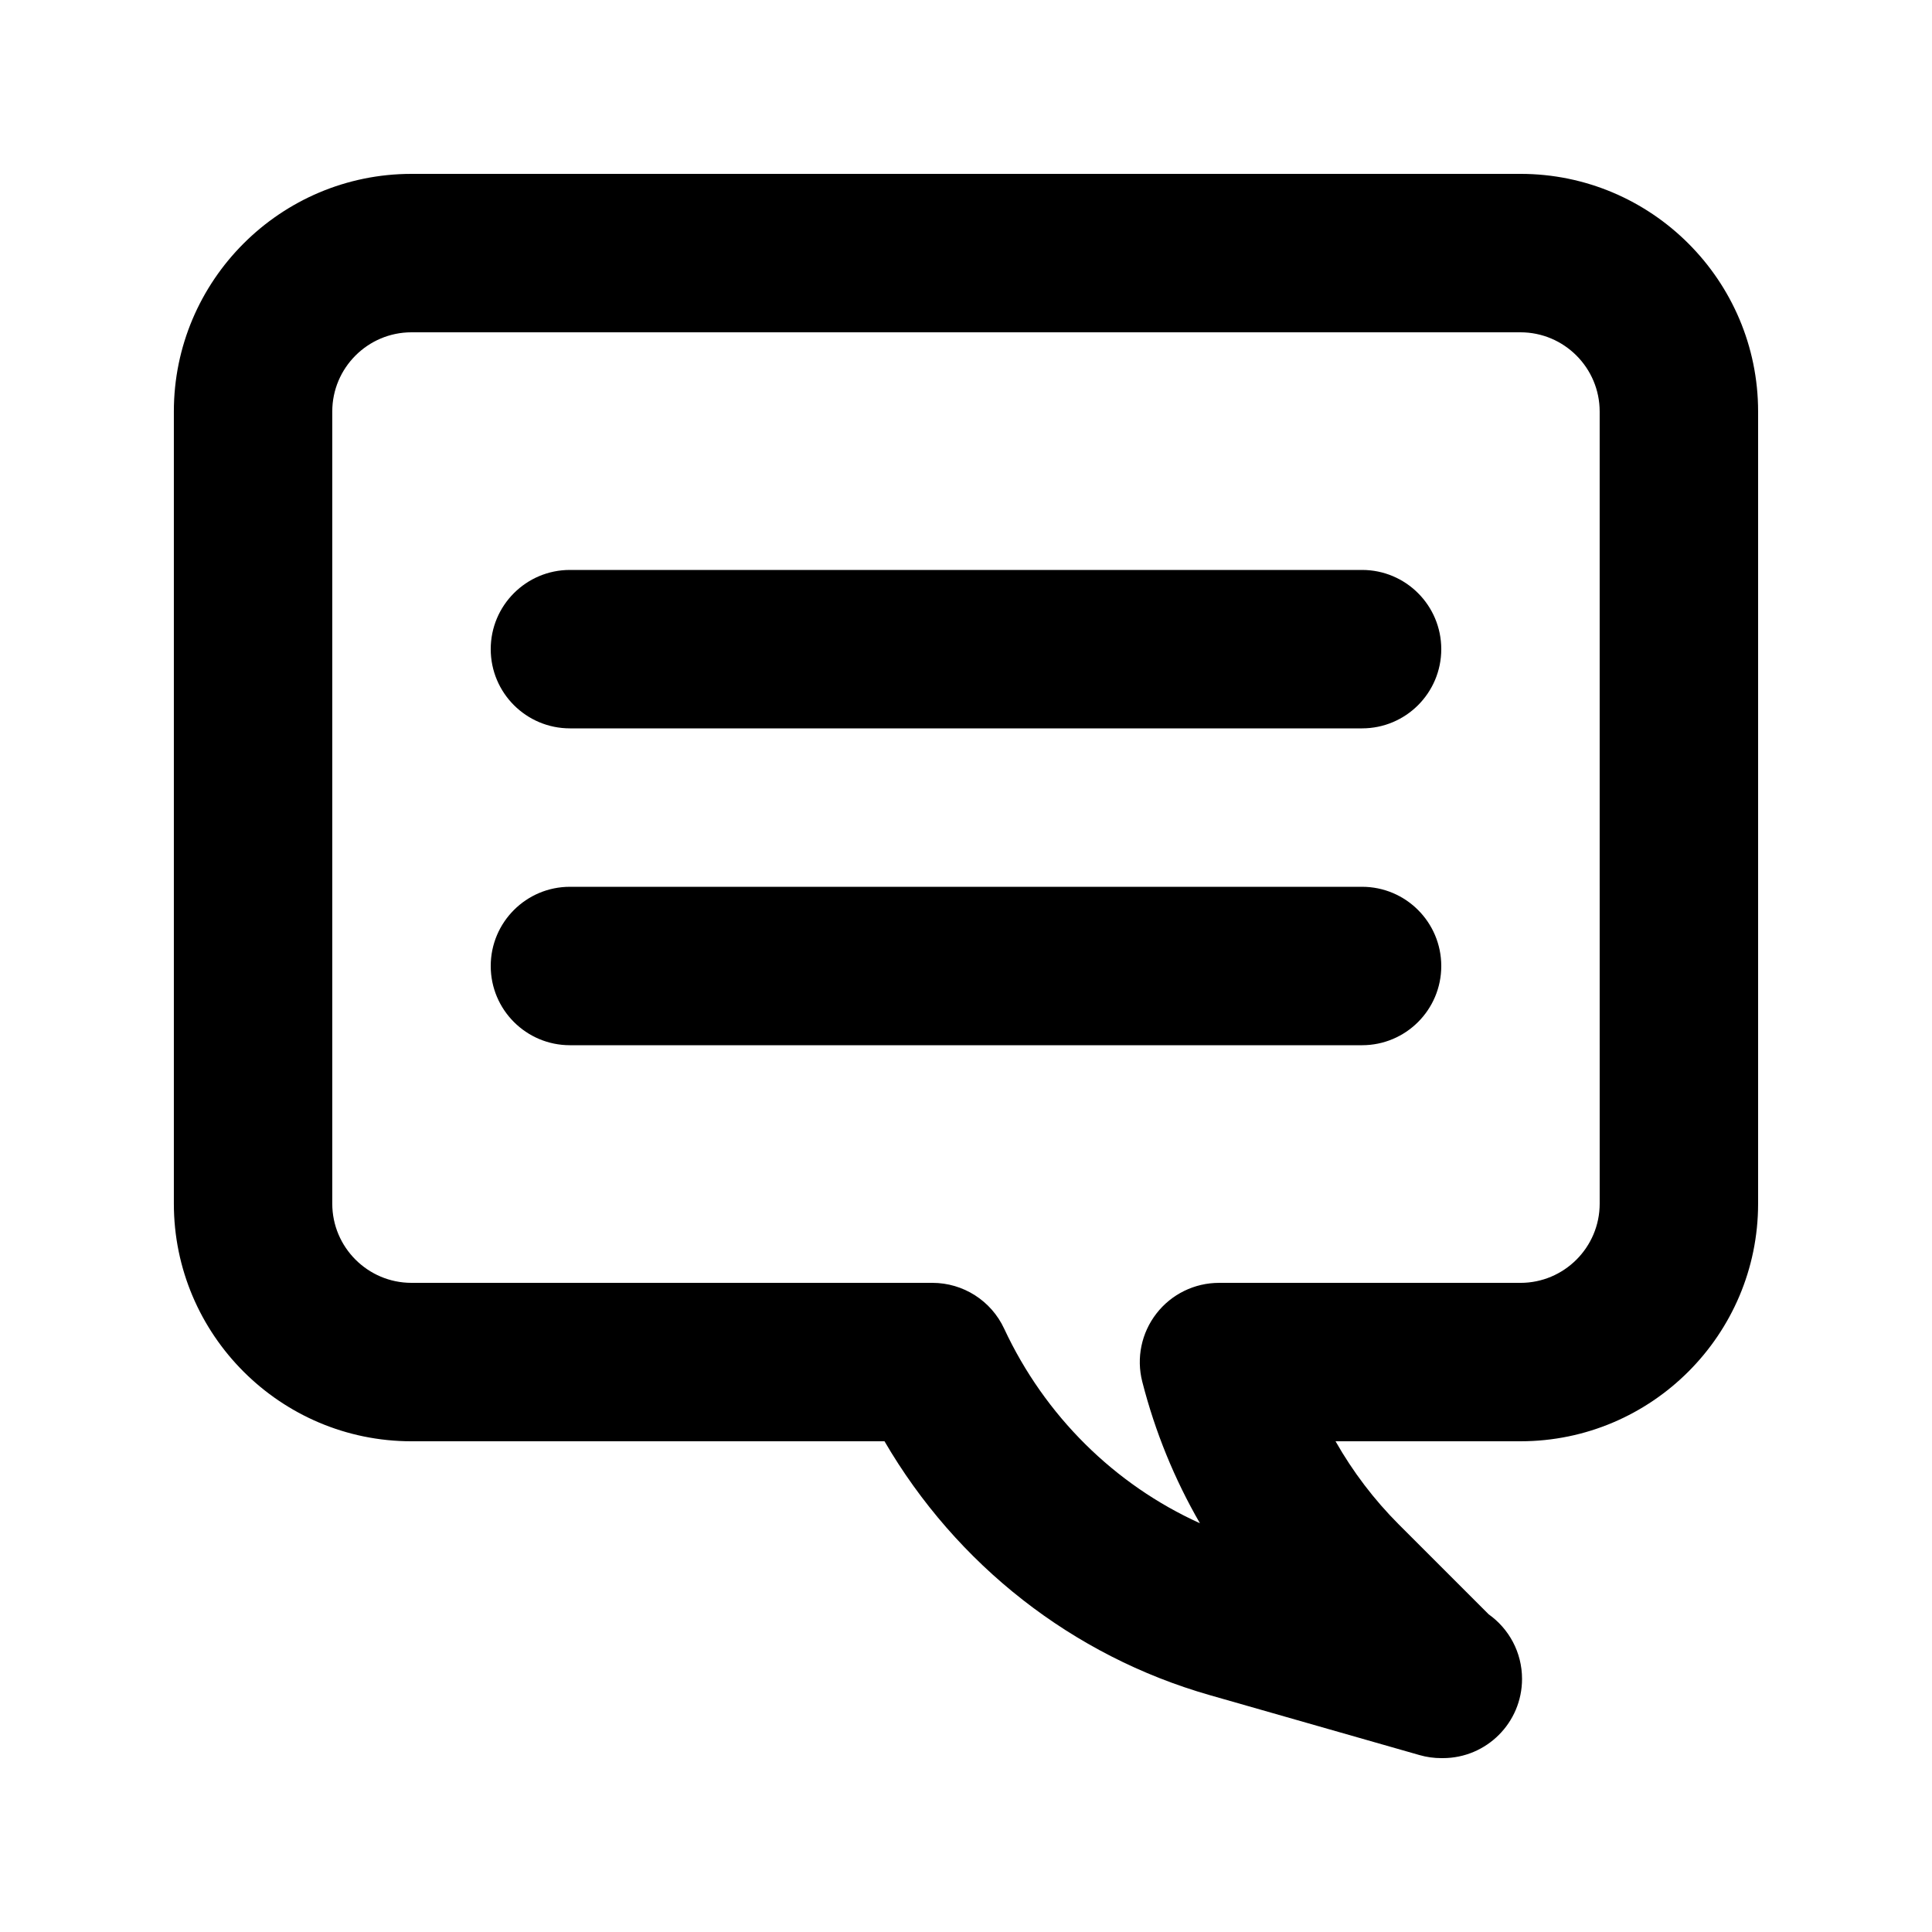
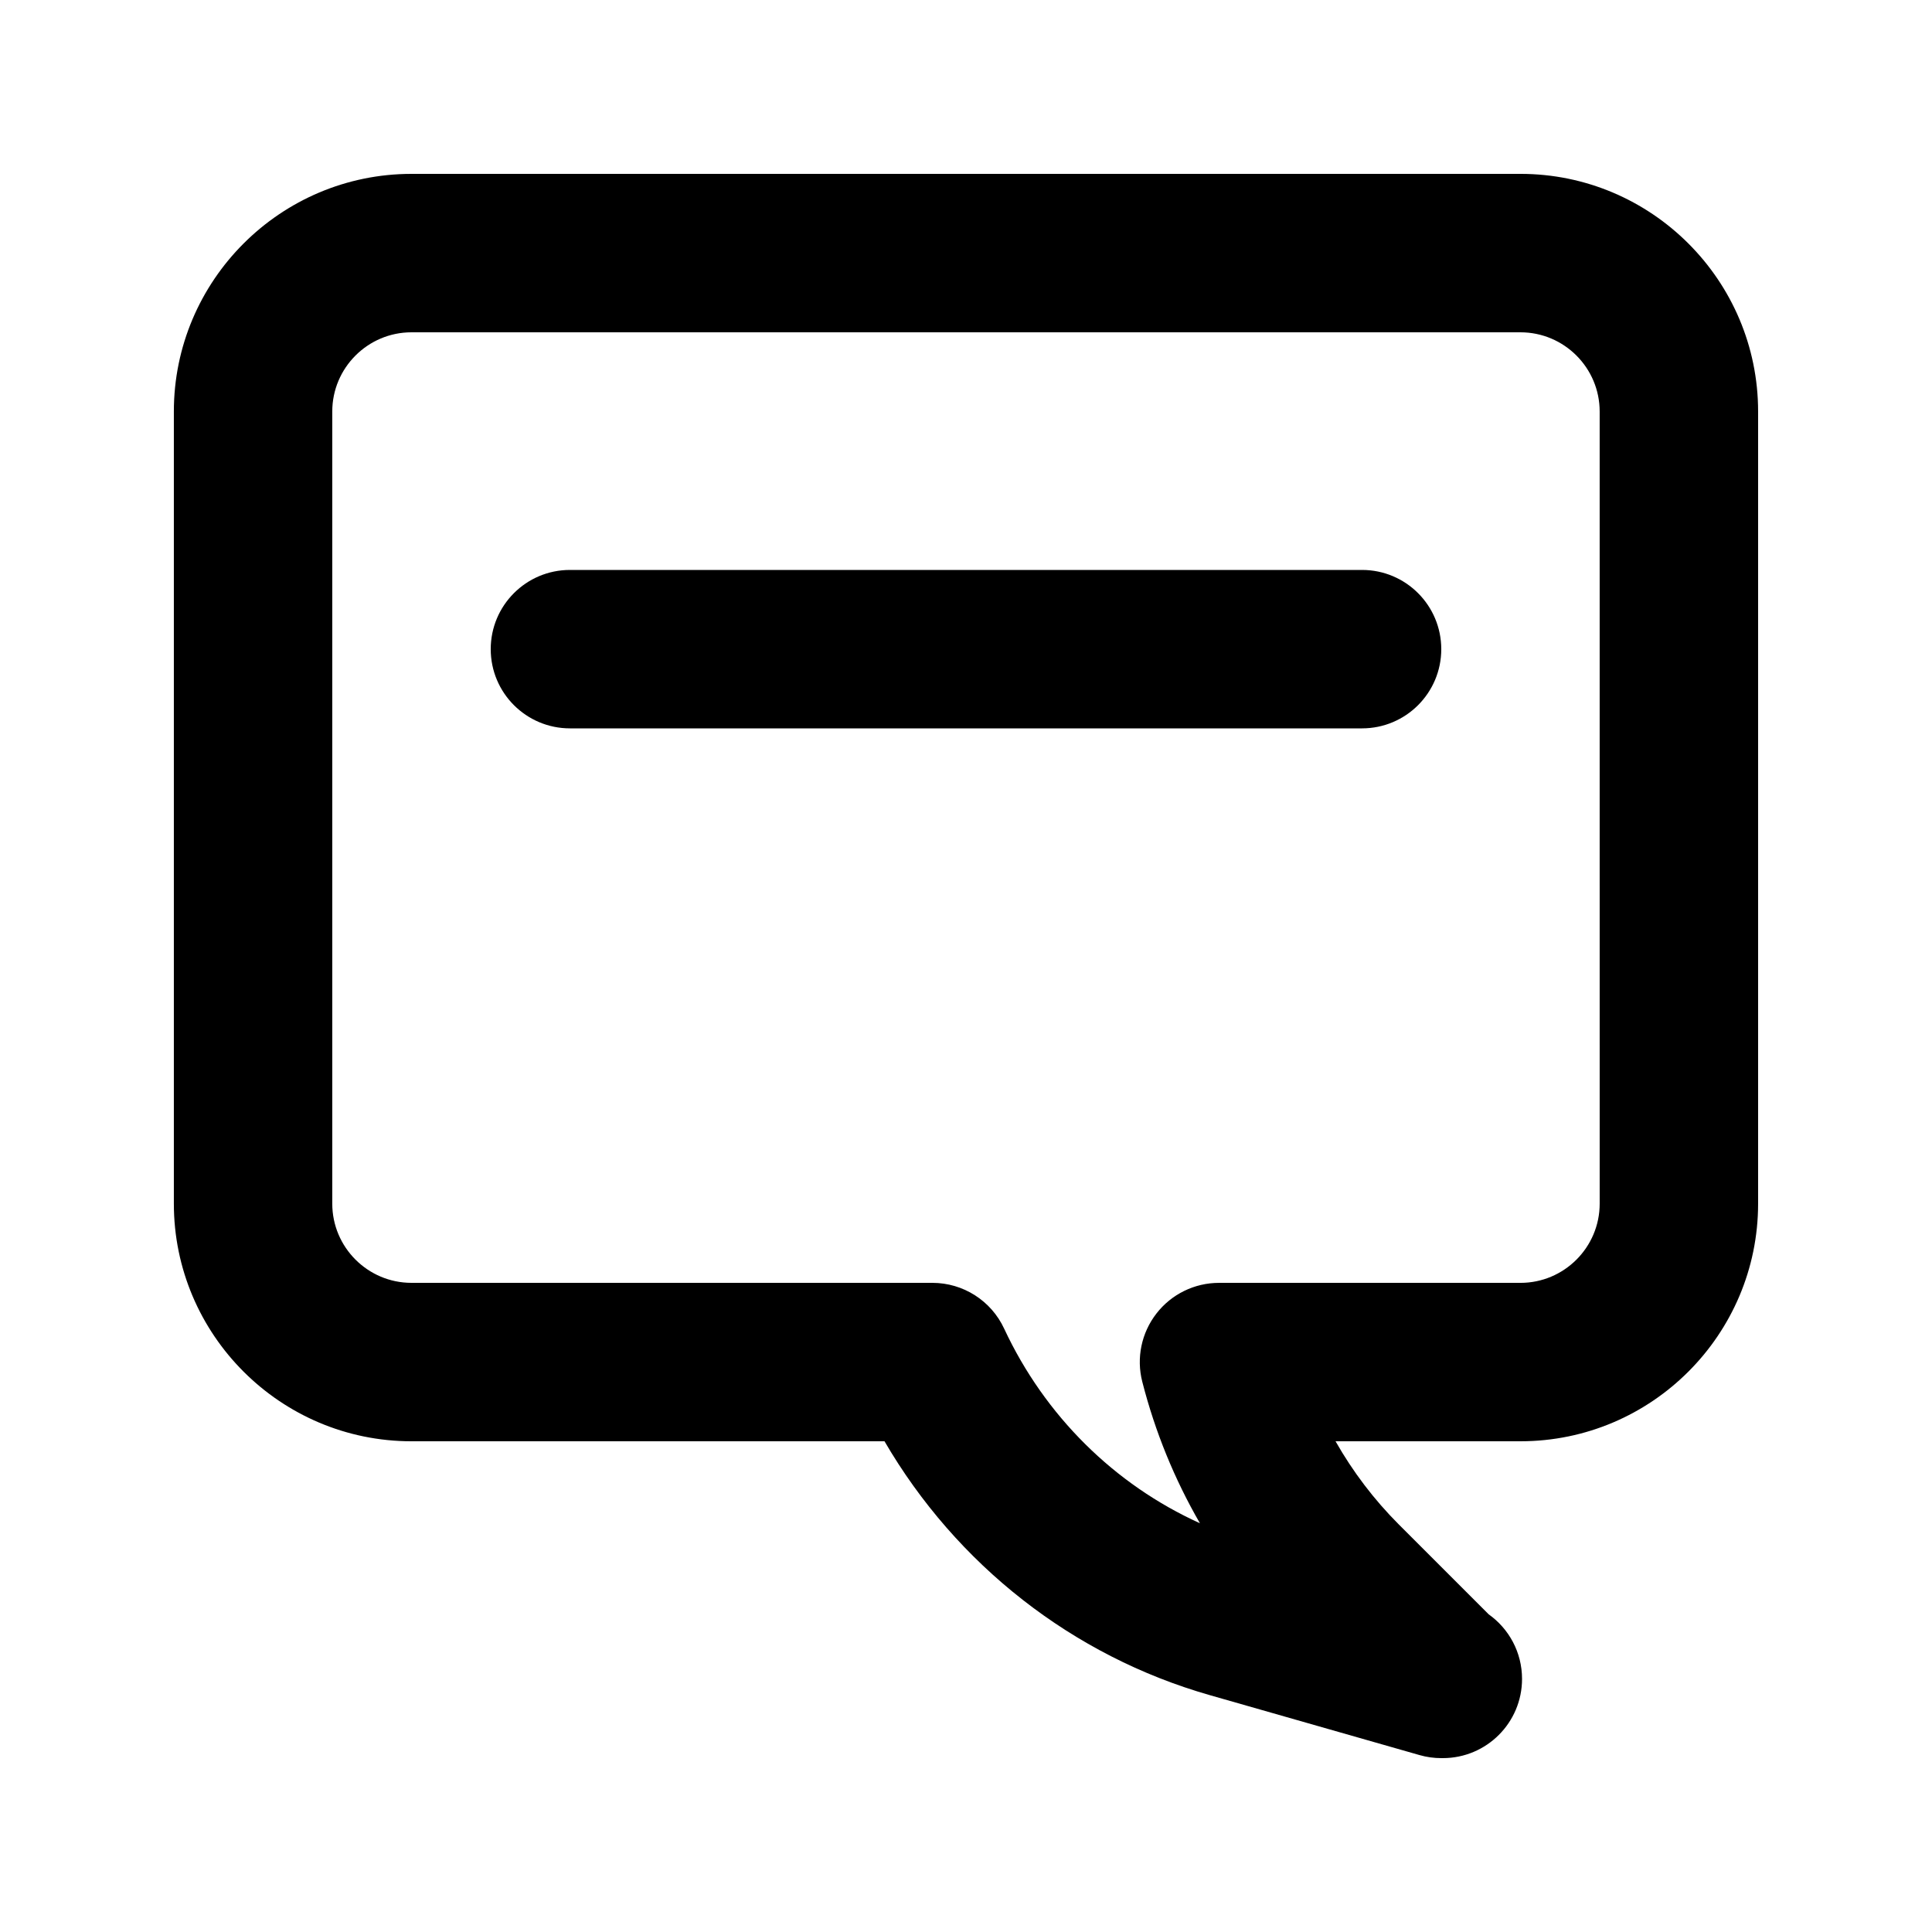
<svg xmlns="http://www.w3.org/2000/svg" fill="#000000" width="800px" height="800px" version="1.1" viewBox="144 144 512 512">
  <g>
    <path d="m546.94 190.08h-293.89c-34.727 0-62.977 28.25-62.977 62.977v209.92c0 34.727 28.25 62.977 62.977 62.977h125.35c19.066 32.707 49.844 56.887 86.184 67.27l55.594 15.887c1.918 0.555 3.856 0.809 5.769 0.809 0.145 0 0.289 0.012 0.418 0 11.594 0 20.992-9.398 20.992-20.992 0-7.07-3.496-13.324-8.855-17.129l-23.801-23.801c-6.551-6.559-12.188-13.98-16.77-22.047h49.008c34.727 0 62.977-28.25 62.977-62.977v-209.92c0-34.727-28.246-62.977-62.977-62.977zm20.992 272.9c0 11.574-9.418 20.992-20.992 20.992h-79.891c-6.477 0-12.598 2.992-16.574 8.117-3.977 5.117-5.371 11.785-3.762 18.07 3.383 13.242 8.539 25.859 15.281 37.516-22.609-10.23-41.102-28.445-51.887-51.578-3.438-7.402-10.859-12.129-19.02-12.129h-138.04c-11.574 0-20.992-9.418-20.992-20.992v-209.92c0-11.574 9.418-20.992 20.992-20.992h293.89c11.574 0 20.992 9.418 20.992 20.992z" />
    <path d="m504.96 295.04h-209.92c-11.594 0-20.992 9.398-20.992 20.992s9.398 20.992 20.992 20.992h209.92c11.594 0 20.992-9.398 20.992-20.992-0.004-11.594-9.402-20.992-20.996-20.992z" />
-     <path d="m504.96 379.01h-209.92c-11.594 0-20.992 9.398-20.992 20.992s9.398 20.992 20.992 20.992h209.92c11.594 0 20.992-9.398 20.992-20.992-0.004-11.594-9.402-20.992-20.996-20.992z" />
  </g>
</svg>